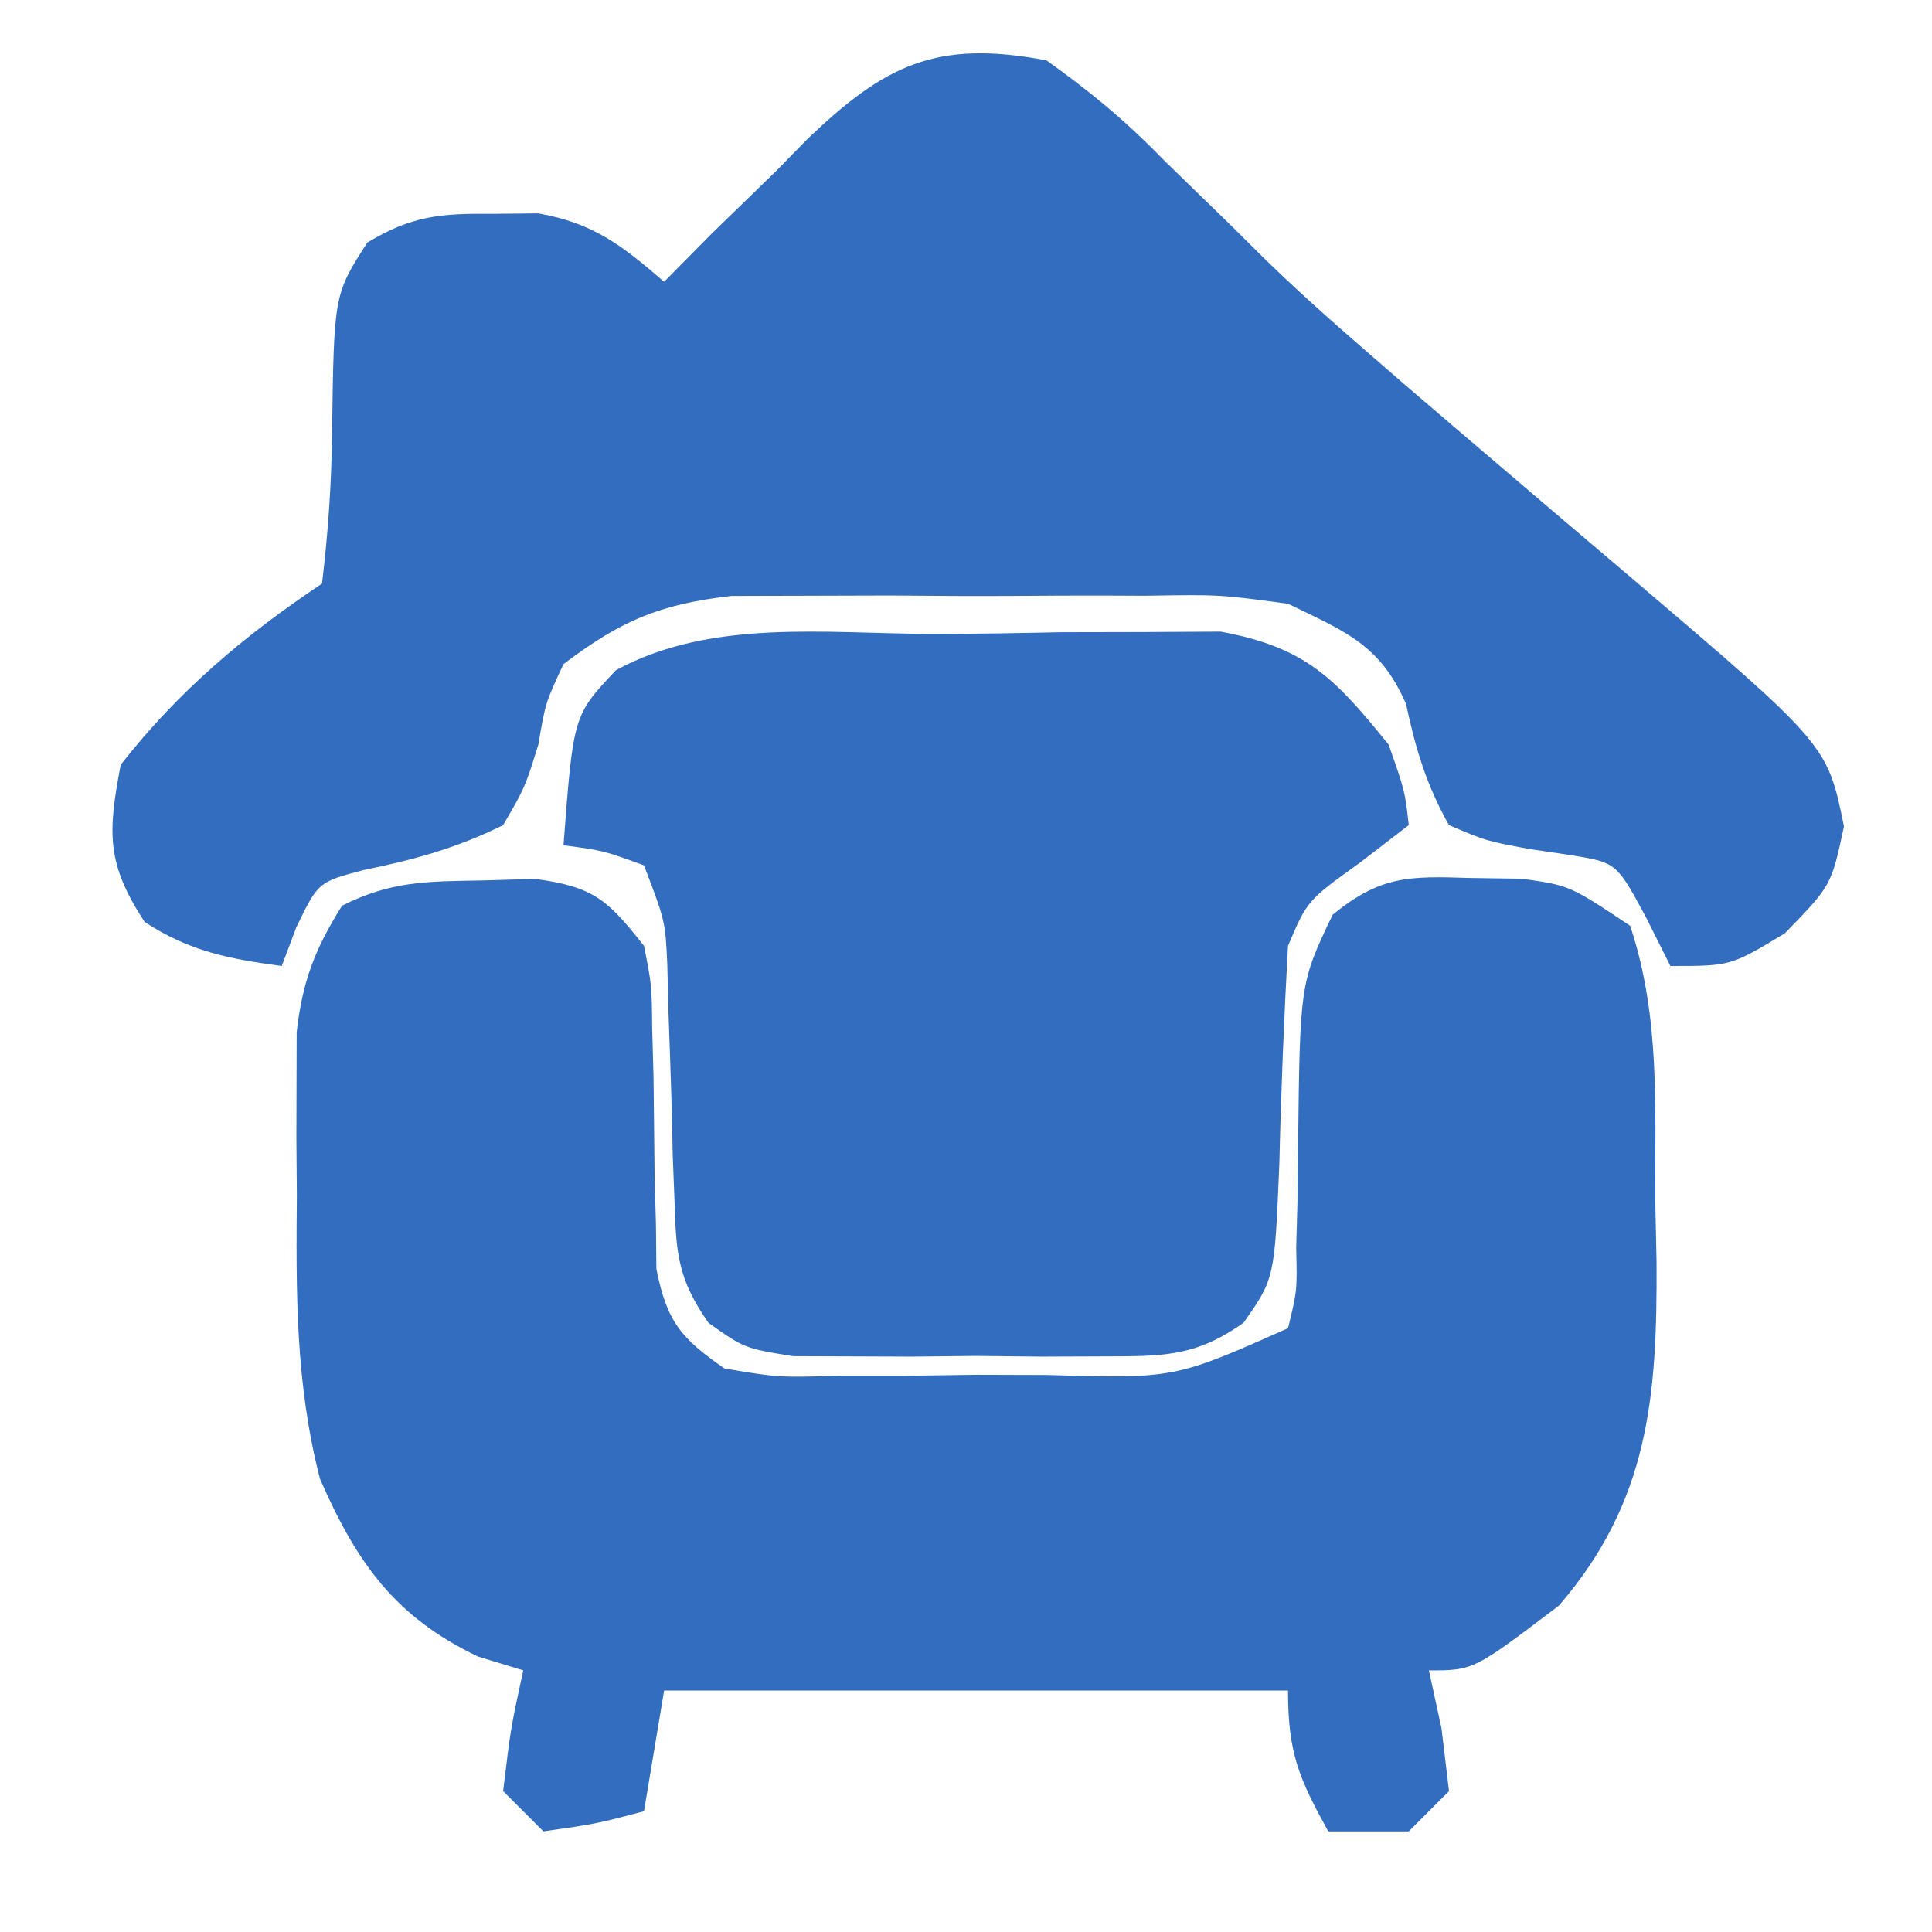
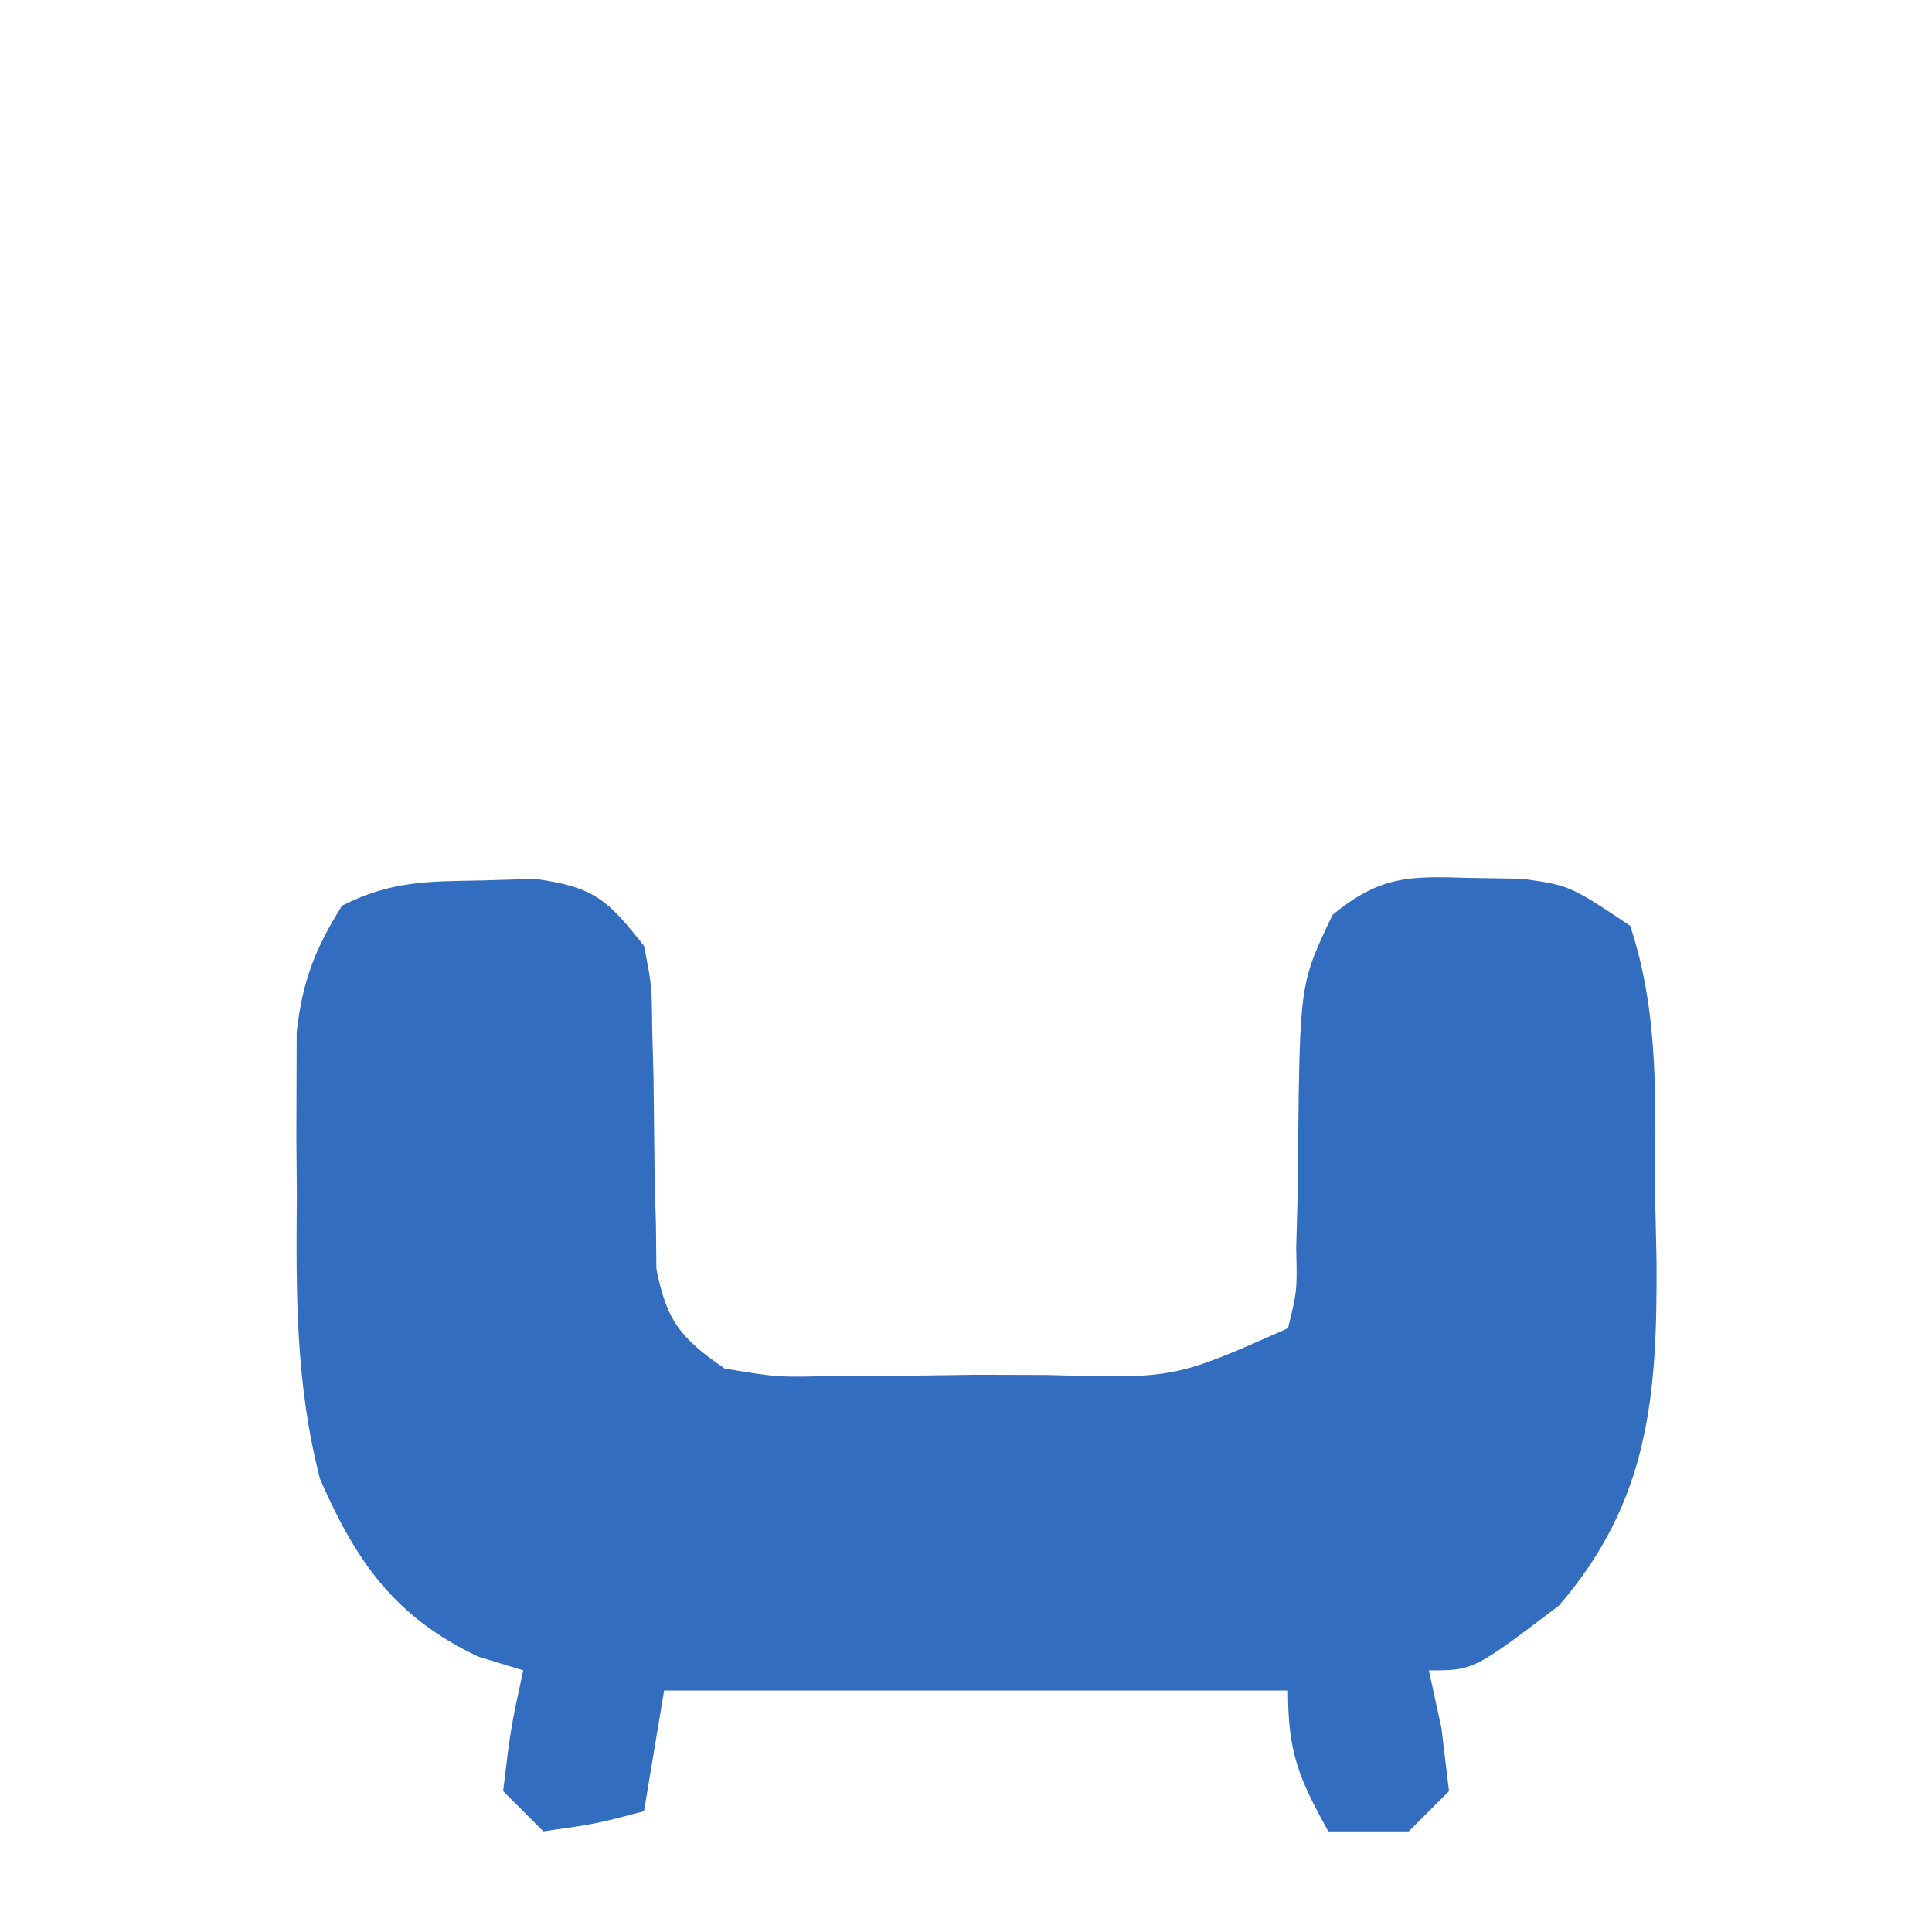
<svg xmlns="http://www.w3.org/2000/svg" version="1.1" width="96" height="96">
  <path d="M0 0 C1.313 -0.039 1.313 -0.039 2.652 -0.078 C5.585 0.321 6.252 0.963 8.062 3.25 C8.447 5.195 8.447 5.195 8.469 7.375 C8.491 8.164 8.513 8.953 8.535 9.766 C8.553 11.422 8.572 13.078 8.59 14.734 C8.612 15.523 8.634 16.312 8.656 17.125 C8.663 17.844 8.67 18.564 8.678 19.305 C9.192 21.903 9.886 22.744 12.062 24.25 C14.721 24.696 14.721 24.696 17.719 24.613 C18.823 24.613 19.928 24.612 21.066 24.611 C22.22 24.595 23.374 24.579 24.562 24.562 C25.716 24.566 26.87 24.569 28.059 24.572 C34.425 24.754 34.425 24.754 40.062 22.25 C40.519 20.389 40.519 20.389 40.469 18.258 C40.491 17.47 40.513 16.683 40.535 15.871 C40.544 15.047 40.553 14.224 40.562 13.375 C40.654 5.104 40.654 5.104 42.281 1.703 C44.645 -0.225 46.04 -0.224 49.062 -0.125 C49.929 -0.112 50.795 -0.099 51.688 -0.086 C54.062 0.25 54.062 0.25 57.062 2.25 C58.572 6.778 58.288 11.256 58.312 16 C58.333 16.977 58.354 17.954 58.375 18.961 C58.411 25.57 58.019 30.827 53.527 36.027 C49.285 39.25 49.285 39.25 47.062 39.25 C47.269 40.199 47.475 41.148 47.688 42.125 C47.811 43.156 47.935 44.188 48.062 45.25 C47.403 45.91 46.742 46.57 46.062 47.25 C44.742 47.25 43.422 47.25 42.062 47.25 C40.602 44.603 40.062 43.356 40.062 40.25 C29.832 40.25 19.602 40.25 9.062 40.25 C8.732 42.23 8.402 44.21 8.062 46.25 C5.688 46.875 5.688 46.875 3.062 47.25 C2.402 46.59 1.742 45.93 1.062 45.25 C1.438 42.125 1.438 42.125 2.062 39.25 C1.32 39.023 0.578 38.796 -0.188 38.562 C-4.317 36.592 -6.22 33.889 -8.035 29.742 C-9.261 24.996 -9.228 20.505 -9.188 15.625 C-9.195 14.684 -9.203 13.743 -9.211 12.773 C-9.208 11.866 -9.206 10.958 -9.203 10.023 C-9.201 9.203 -9.199 8.382 -9.196 7.537 C-8.91 5.008 -8.287 3.398 -6.938 1.25 C-4.484 0.023 -2.738 0.048 0 0 Z " fill="#336DBF" transform="translate(23.938,43.75)" />
-   <path d="M0 0 C2.302 1.643 4.004 3.07 5.938 5.062 C6.99 6.087 8.044 7.11 9.098 8.133 C9.599 8.631 10.101 9.129 10.618 9.642 C12.314 11.309 14.076 12.882 15.875 14.438 C16.487 14.97 17.1 15.502 17.73 16.051 C19.625 17.678 21.524 19.299 23.426 20.918 C24.044 21.445 24.662 21.973 25.299 22.516 C26.528 23.563 27.758 24.608 28.99 25.65 C38.797 34.003 38.797 34.003 39.625 38.062 C39 41 39 41 36.688 43.375 C34 45 34 45 31 45 C30.608 44.216 30.216 43.432 29.812 42.625 C28.331 39.872 28.331 39.872 26.137 39.504 C25.079 39.347 25.079 39.347 24 39.188 C21.855 38.789 21.855 38.789 20 38 C18.871 36.003 18.344 34.211 17.863 31.973 C16.576 29.03 14.863 28.389 12 27 C8.603 26.541 8.603 26.541 4.906 26.602 C4.237 26.599 3.568 26.596 2.879 26.593 C1.47 26.591 0.061 26.596 -1.347 26.609 C-3.494 26.625 -5.639 26.609 -7.785 26.59 C-9.159 26.592 -10.533 26.596 -11.906 26.602 C-13.147 26.605 -14.388 26.608 -15.666 26.612 C-19.245 27.028 -21.147 27.84 -24 30 C-24.896 31.916 -24.896 31.916 -25.25 34 C-25.918 36.141 -25.918 36.141 -27 38 C-29.306 39.142 -31.423 39.722 -33.941 40.234 C-36.189 40.83 -36.189 40.83 -37.277 43.078 C-37.516 43.712 -37.754 44.347 -38 45 C-40.627 44.645 -42.58 44.275 -44.812 42.812 C-46.707 39.921 -46.653 38.398 -46 35 C-43.146 31.347 -39.844 28.563 -36 26 C-35.694 23.462 -35.533 21.105 -35.5 18.562 C-35.408 11.635 -35.408 11.635 -33.746 9.051 C-31.549 7.728 -30.12 7.599 -27.562 7.625 C-26.801 7.617 -26.039 7.61 -25.254 7.602 C-22.508 8.087 -21.09 9.2 -19 11 C-17.822 9.809 -17.822 9.809 -16.621 8.594 C-15.561 7.562 -14.5 6.53 -13.438 5.5 C-12.924 4.975 -12.41 4.451 -11.881 3.91 C-8.043 0.239 -5.495 -1.046 0 0 Z " fill="#336DBF" transform="translate(52,3)" />
-   <path d="M0 0 C2.156 0.001 4.309 -0.041 6.465 -0.085 C7.843 -0.09 9.221 -0.093 10.599 -0.093 C11.846 -0.1 13.094 -0.107 14.378 -0.114 C18.607 0.662 20.065 2.202 22.728 5.501 C23.541 7.813 23.541 7.813 23.728 9.501 C22.924 10.12 22.12 10.738 21.291 11.376 C18.69 13.243 18.69 13.243 17.728 15.501 C17.529 19.099 17.382 22.69 17.299 26.292 C17.062 32.024 17.062 32.024 15.525 34.222 C13.1 35.948 11.47 35.889 8.51 35.899 C7.495 35.903 6.481 35.907 5.435 35.911 C4.377 35.9 3.319 35.888 2.228 35.876 C1.17 35.888 0.112 35.899 -0.979 35.911 C-2.5 35.905 -2.5 35.905 -4.053 35.899 C-4.982 35.896 -5.911 35.893 -6.867 35.889 C-9.272 35.501 -9.272 35.501 -11.068 34.234 C-12.525 32.136 -12.678 30.916 -12.748 28.376 C-12.779 27.587 -12.81 26.798 -12.842 25.985 C-12.86 25.166 -12.878 24.346 -12.897 23.501 C-12.948 21.876 -13.002 20.251 -13.061 18.626 C-13.078 17.907 -13.096 17.187 -13.114 16.446 C-13.211 14.284 -13.211 14.284 -14.272 11.501 C-16.287 10.768 -16.287 10.768 -18.272 10.501 C-17.784 4.043 -17.784 4.043 -15.662 1.8 C-10.944 -0.764 -5.26 -0.017 0 0 Z " fill="#336DBF" transform="translate(46.272,31.499)" />
</svg>